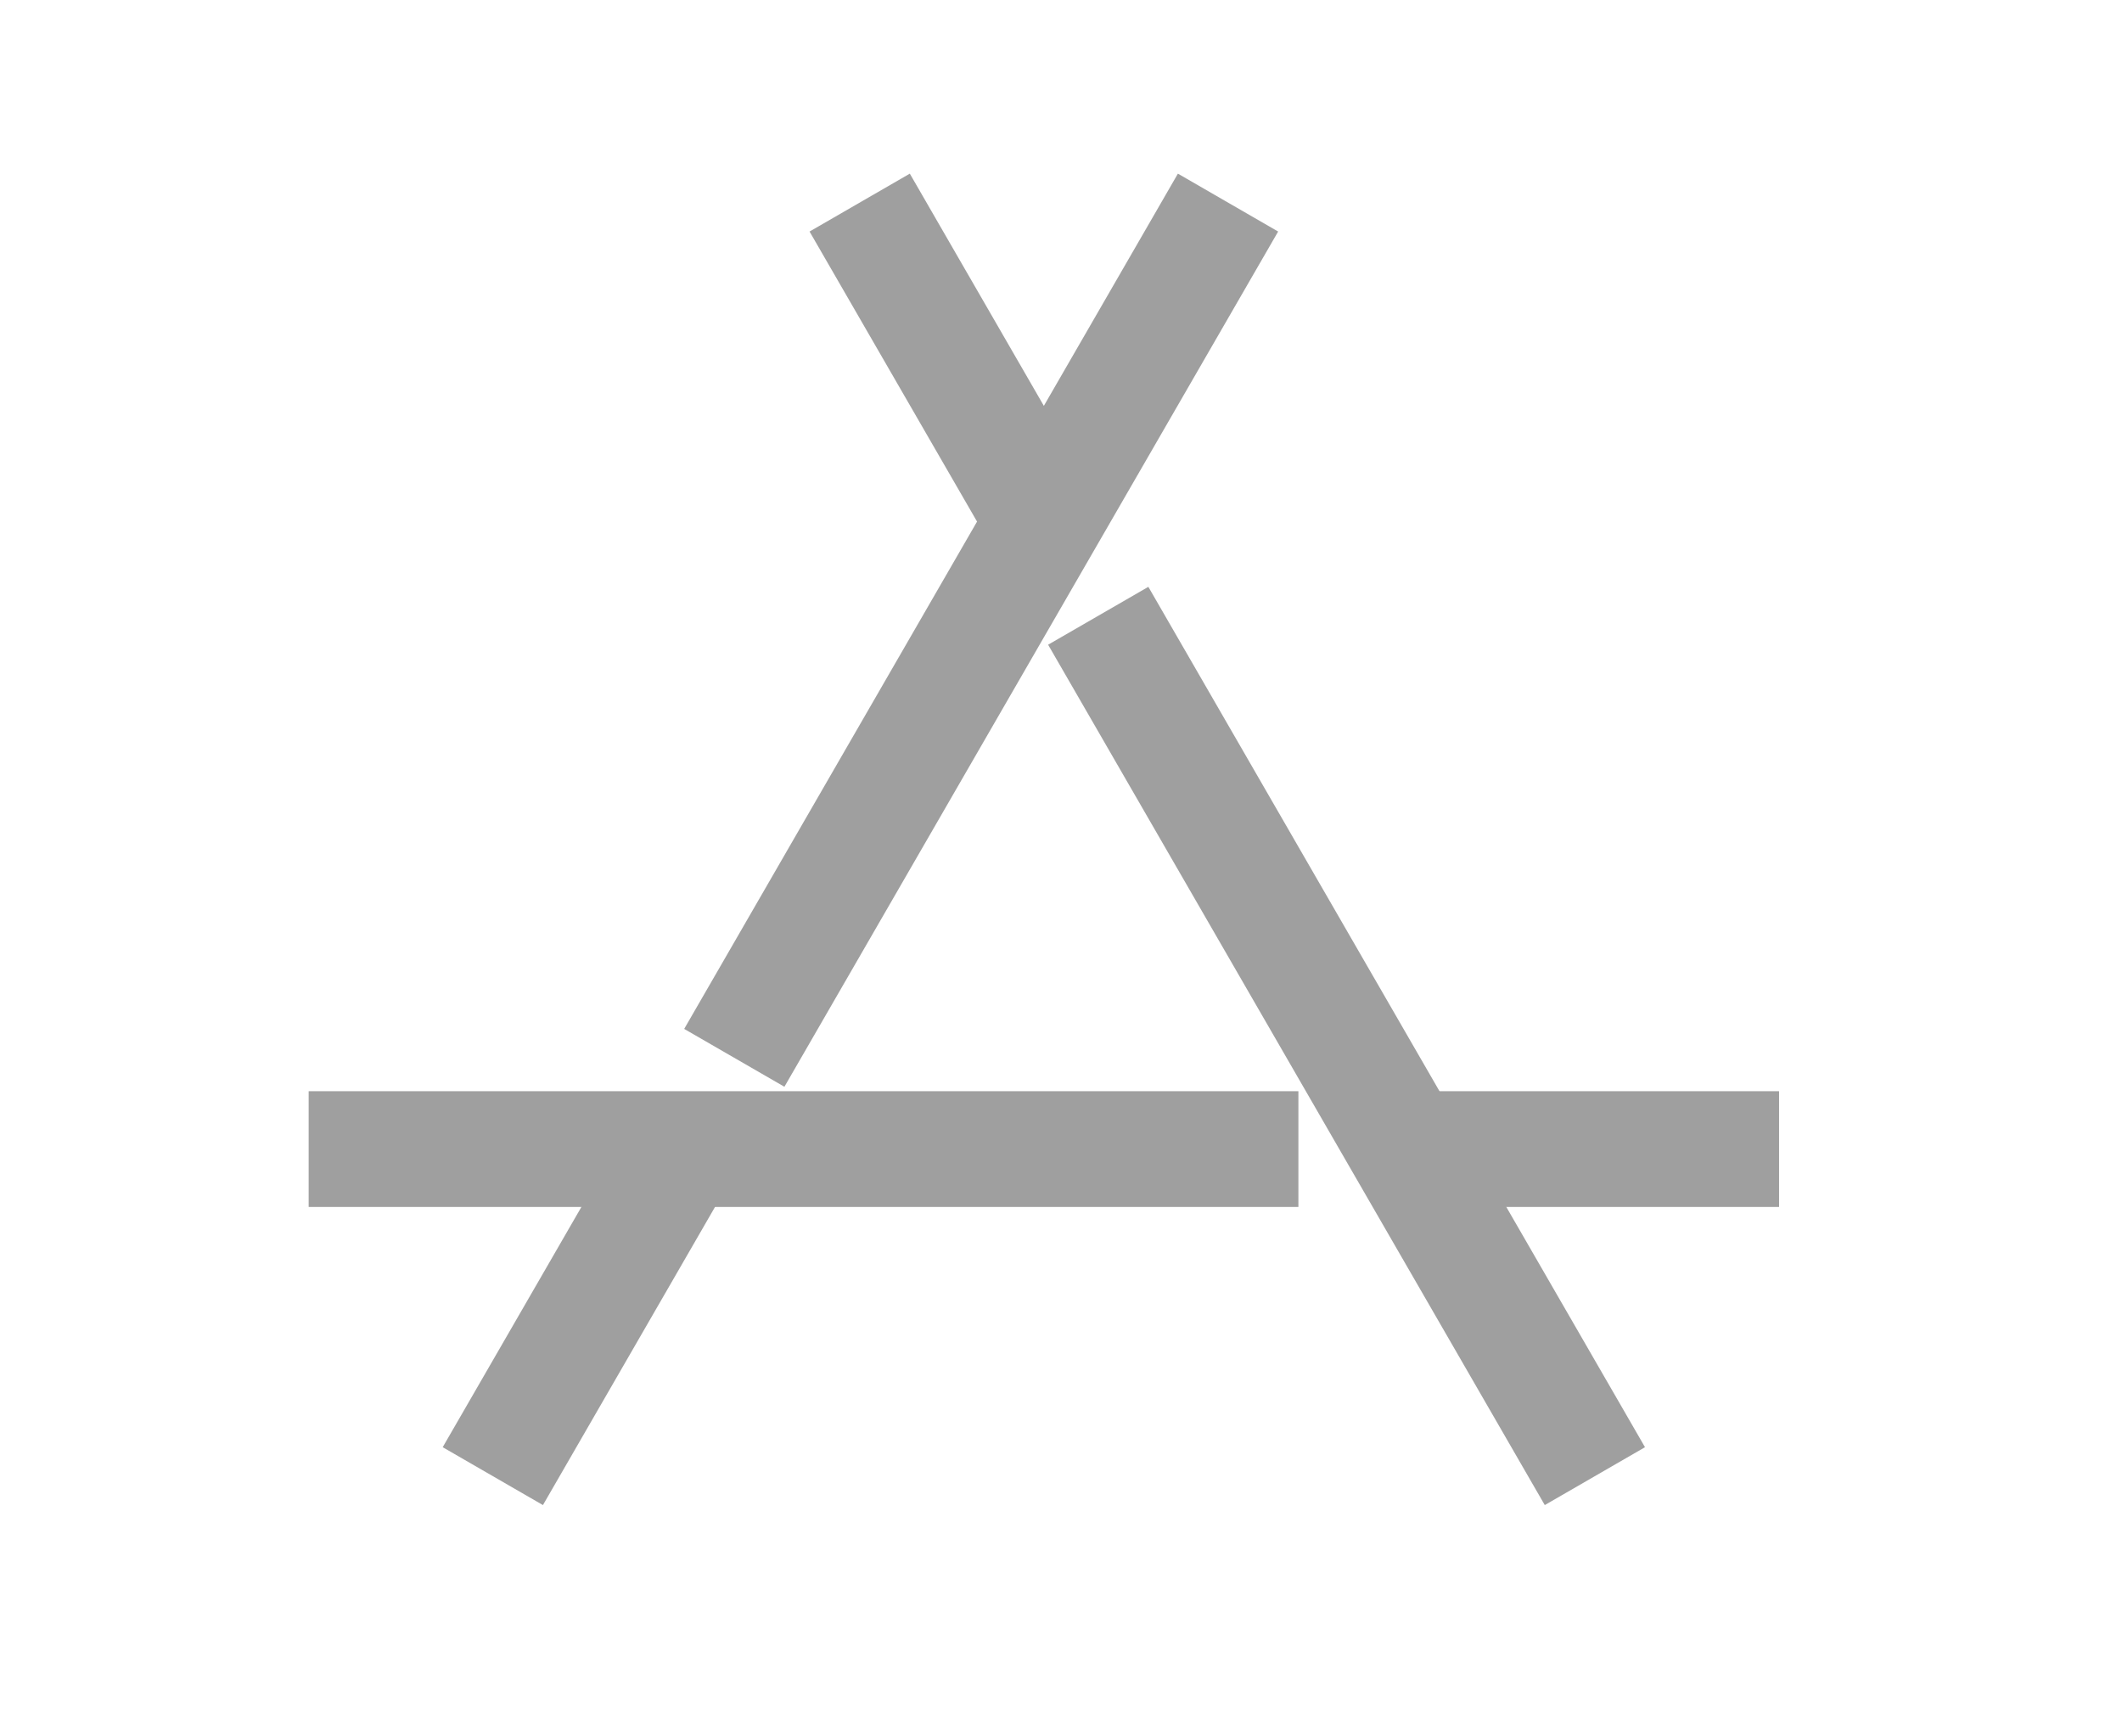
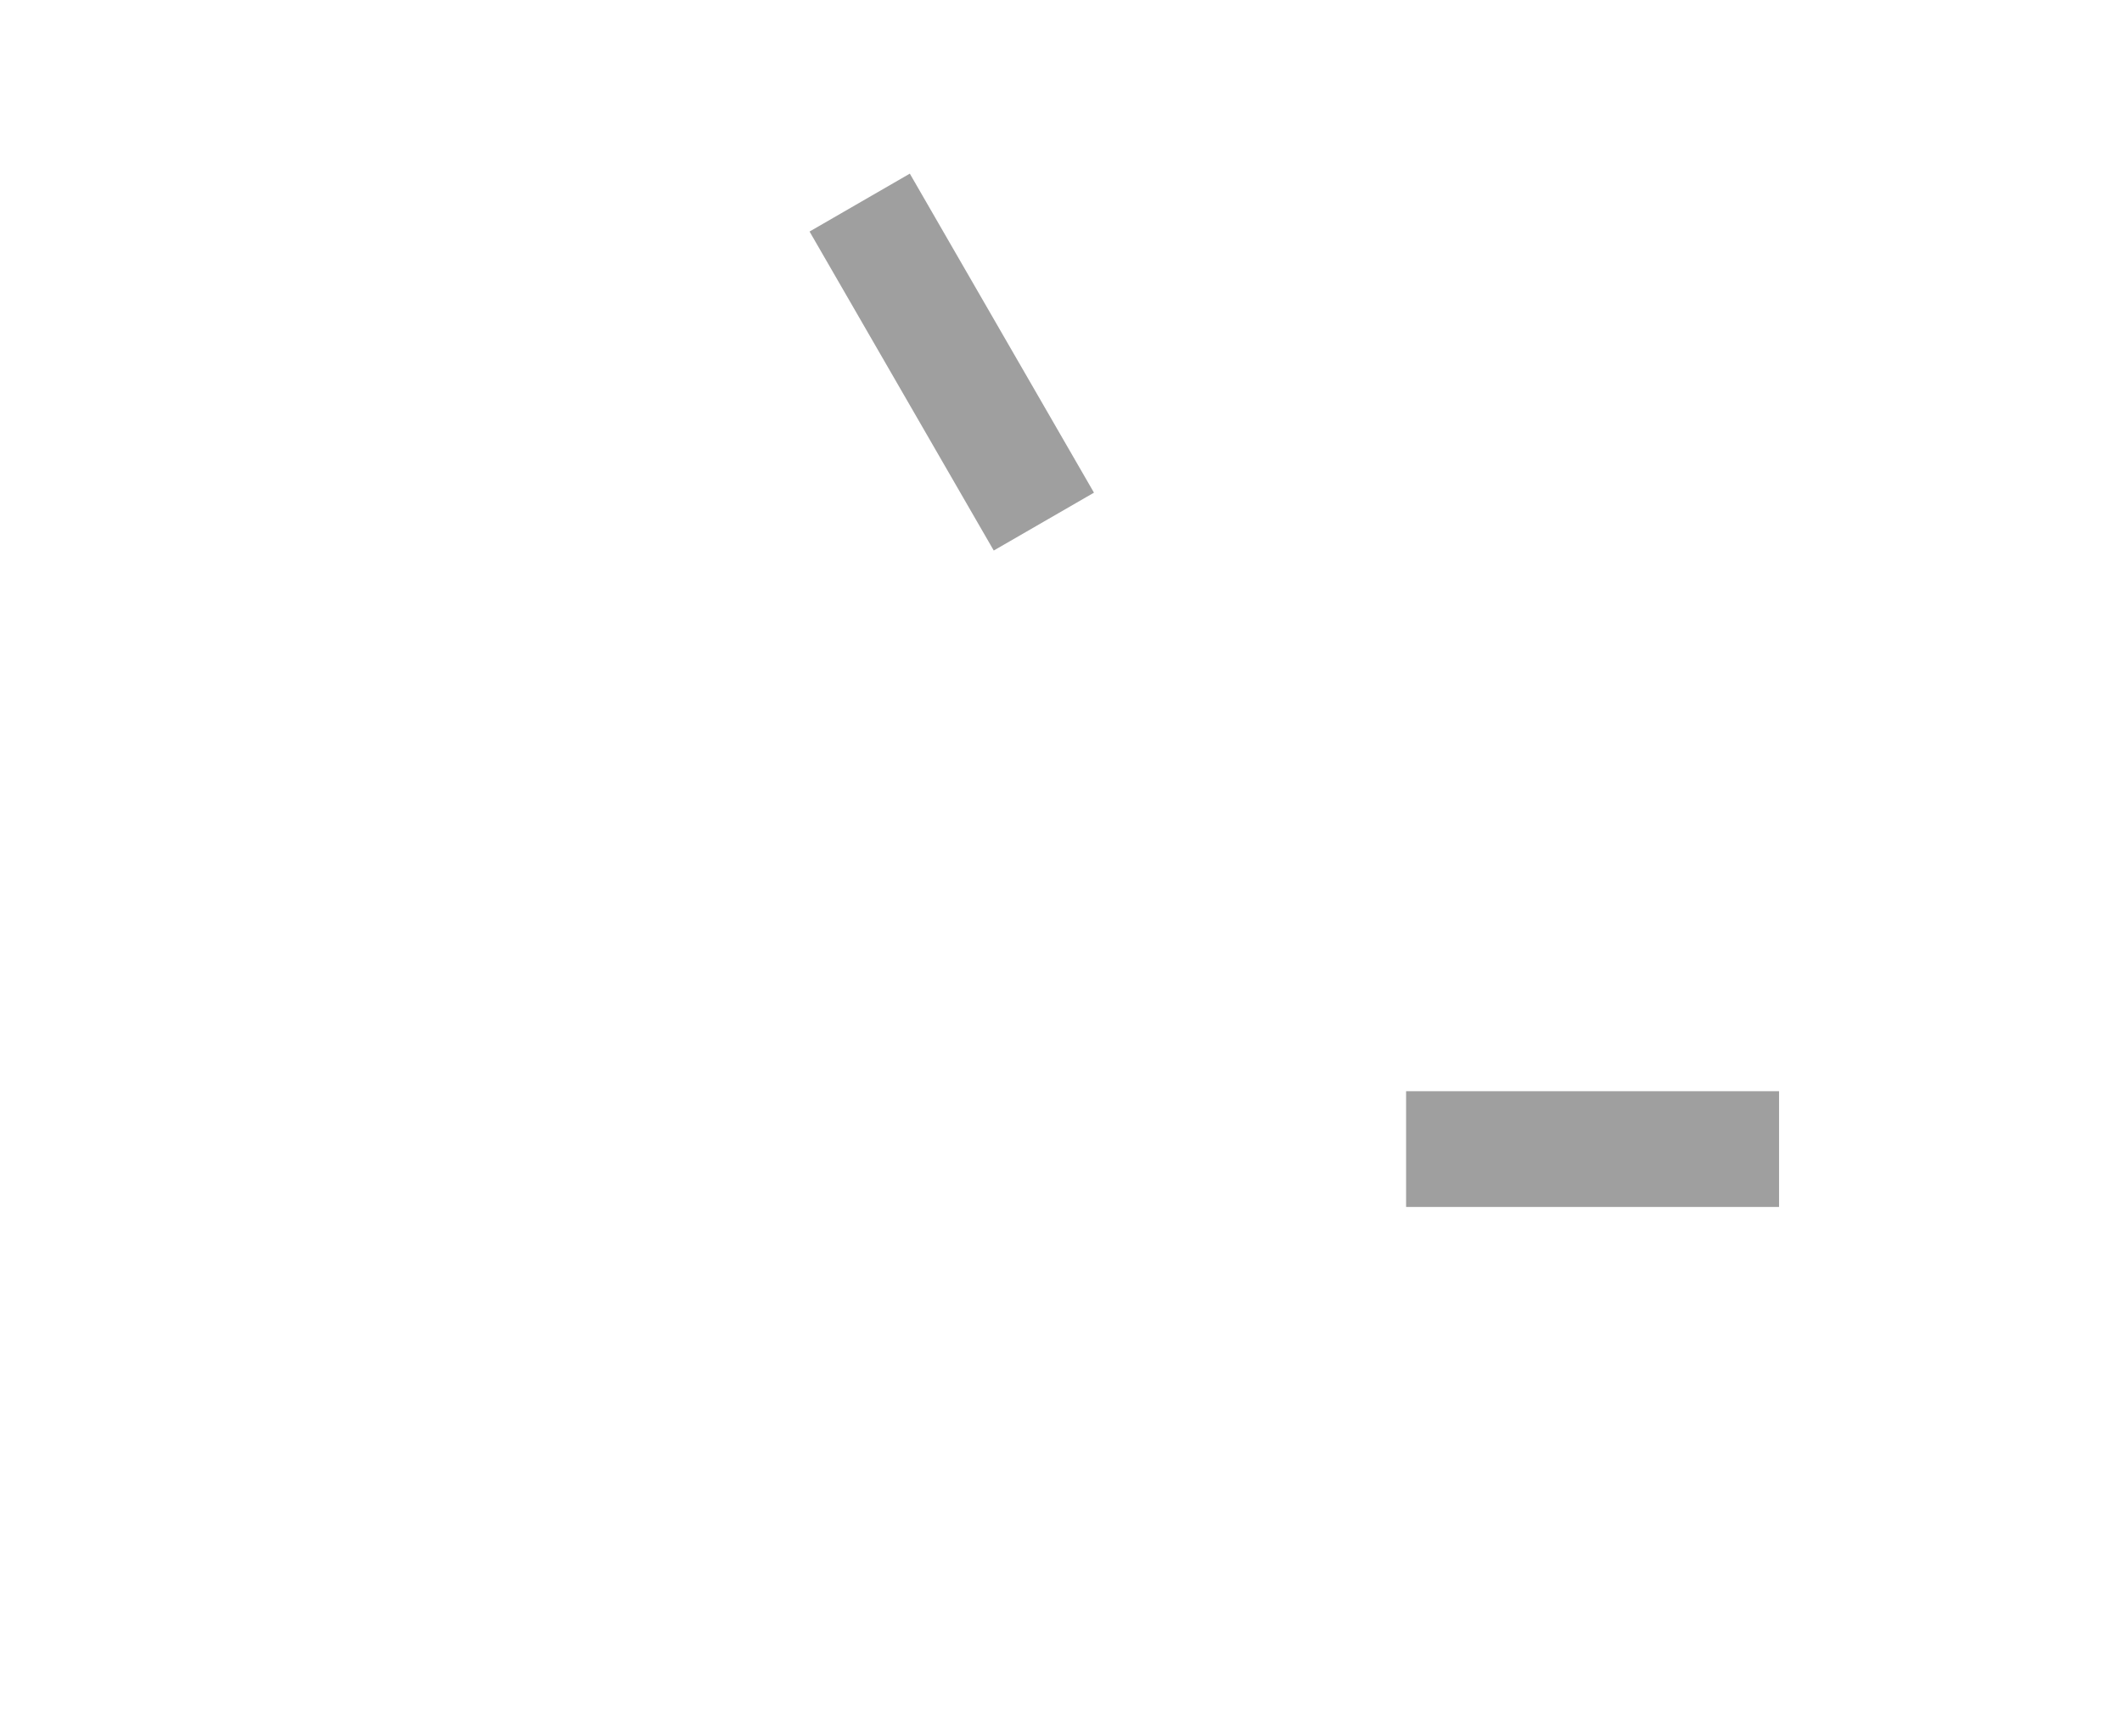
<svg xmlns="http://www.w3.org/2000/svg" width="110px" height="90px" viewBox="0 0 110 90" version="1.1">
  <title>ico-appdev</title>
  <desc>Created with Sketch.</desc>
  <defs />
  <g id="Page-1" stroke="none" stroke-width="1" fill="none" fill-rule="evenodd">
    <g id="Group-7" transform="translate(16, 9)" fill="#9F9F9F">
      <polygon id="Fill-1" points="56.889 53.559 76.223 53.559 76.223 47.559 56.889 47.559" />
-       <polygon id="Fill-2" points="0 53.559 51.306 53.559 51.306 47.559 0 47.559" />
-       <polygon id="Fill-3" points="6.949 66.011 12.145 69.011 21.931 52.059 16.737 49.059" />
-       <polygon id="Fill-4" points="45.06 -0 19.467 44.33 24.662 47.329 50.256 3.001" />
      <polygon id="Fill-5" points="31.163 -0 25.966 3.001 35.514 19.535 40.709 16.536" />
-       <polygon id="Fill-6" points="38.332 24.417 64.078 69.011 69.273 66.011 43.528 21.417" />
    </g>
  </g>
</svg>